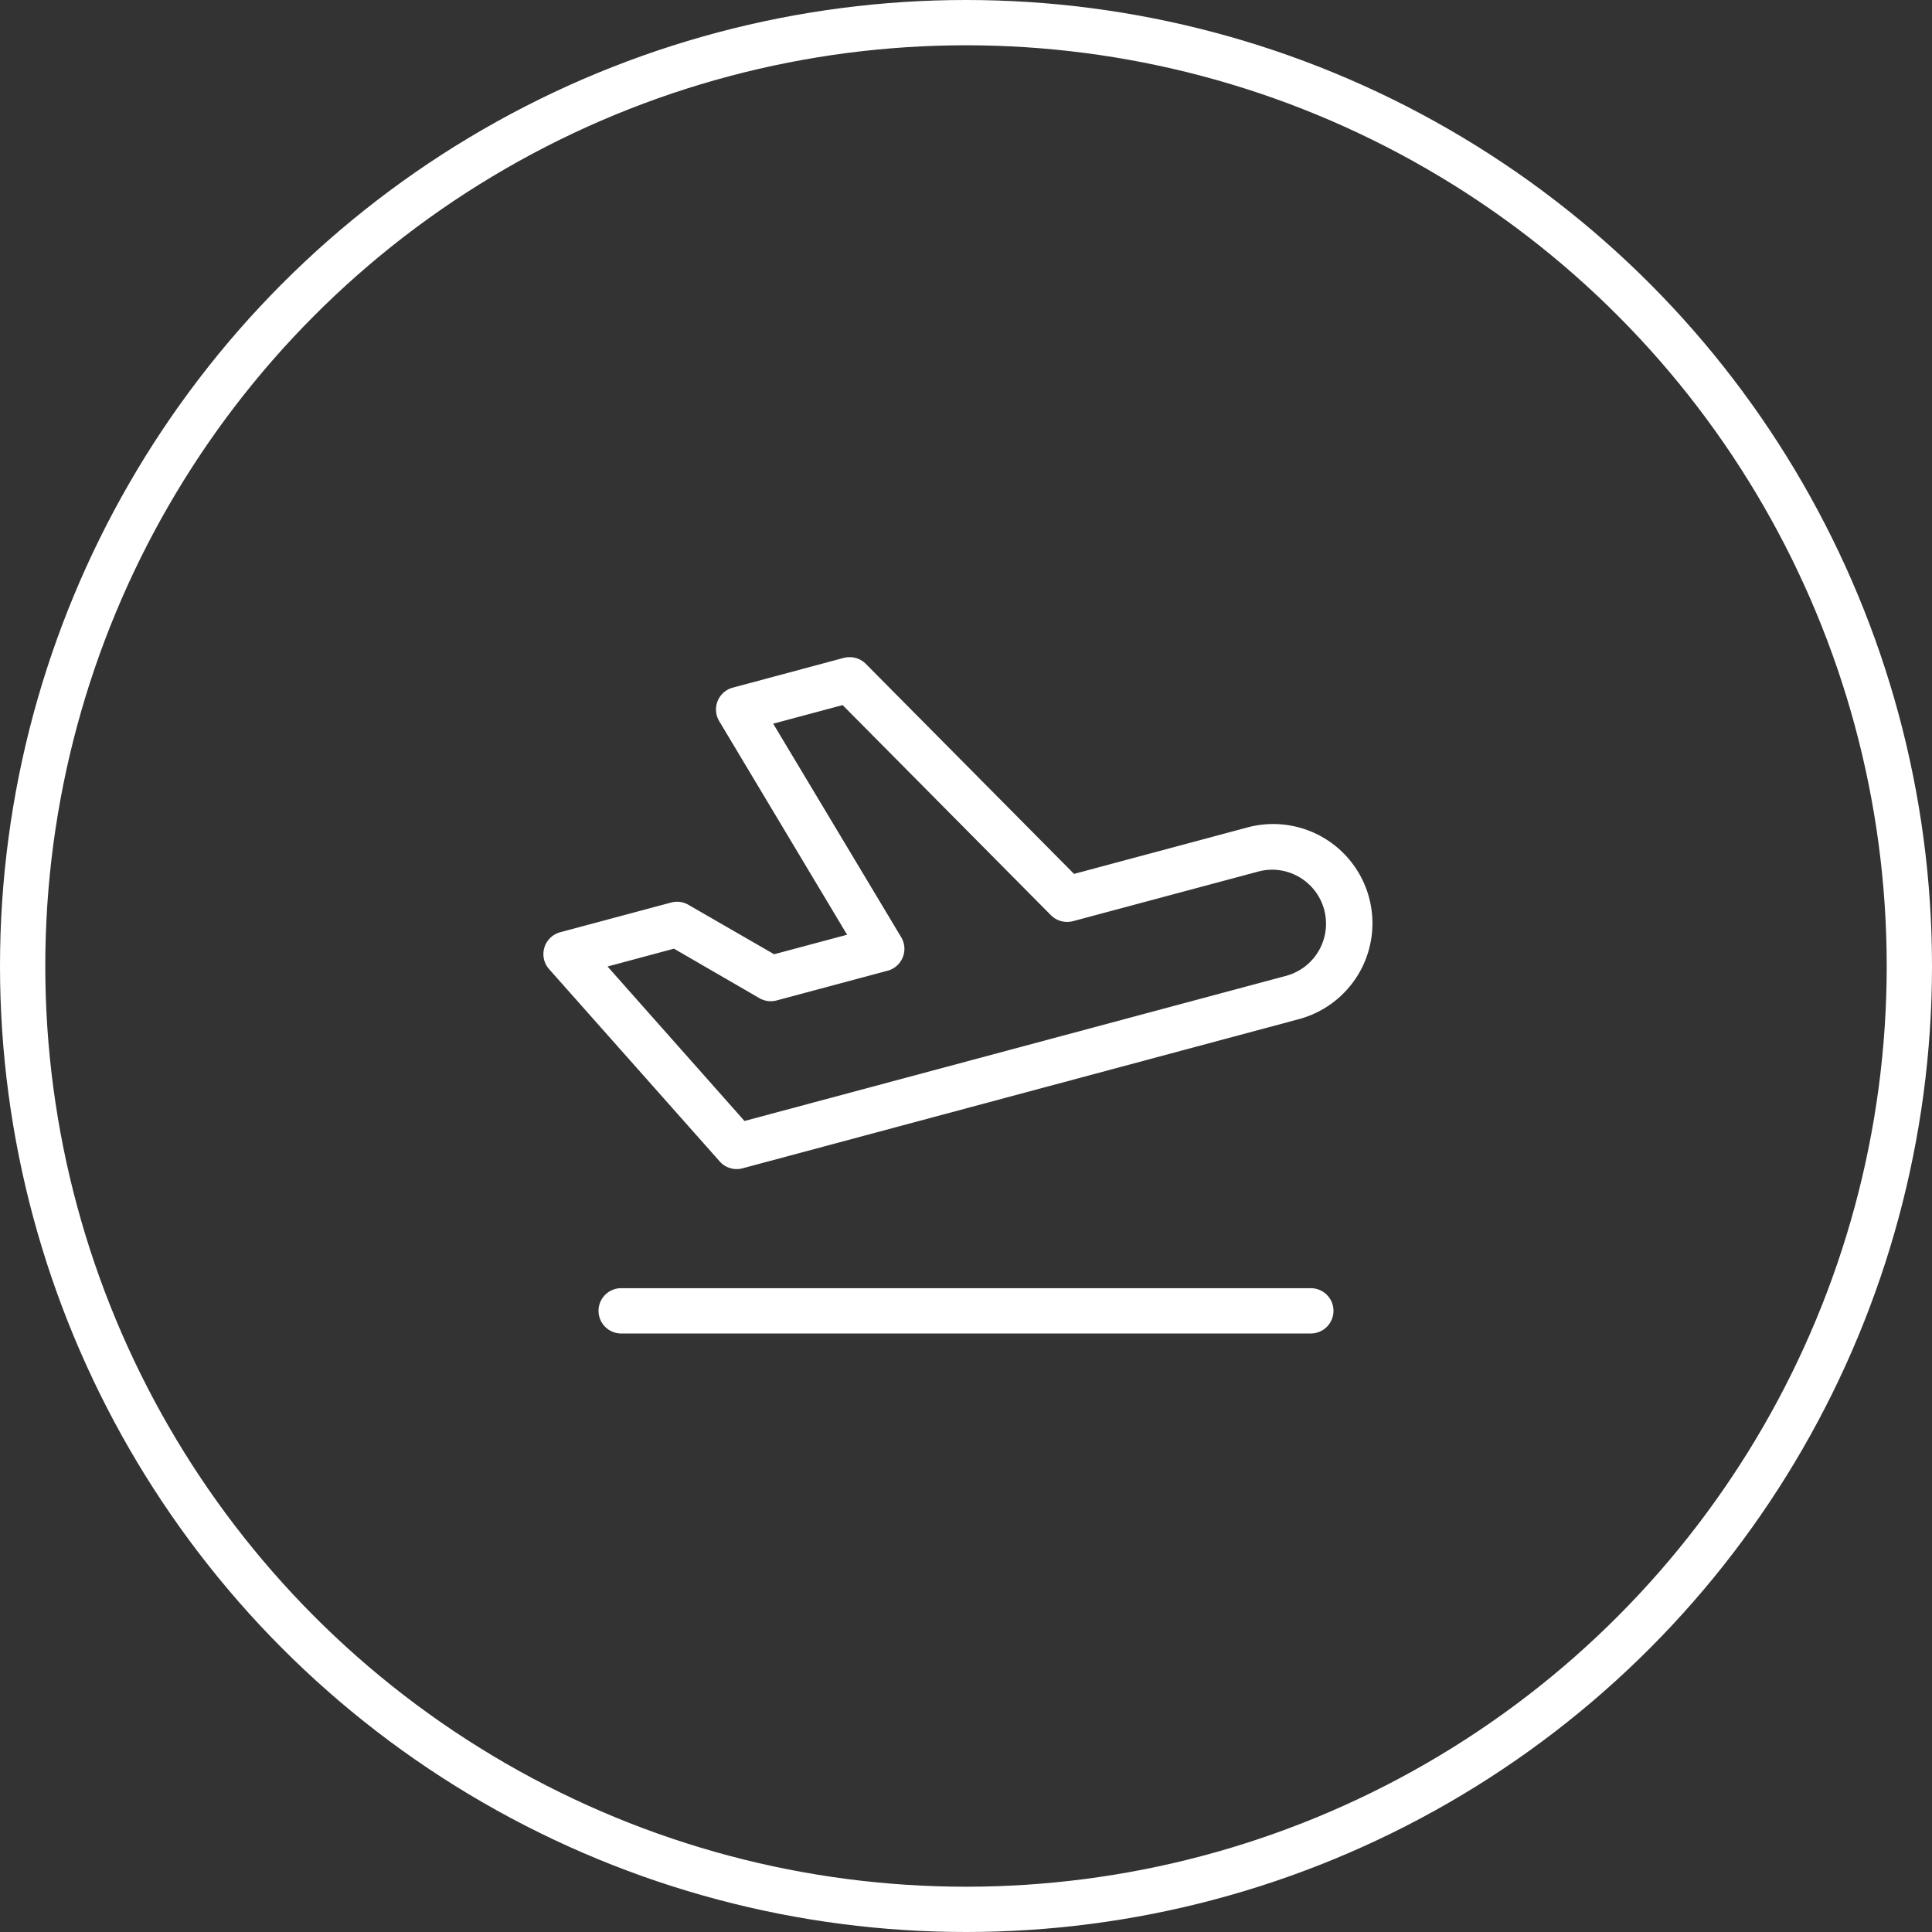
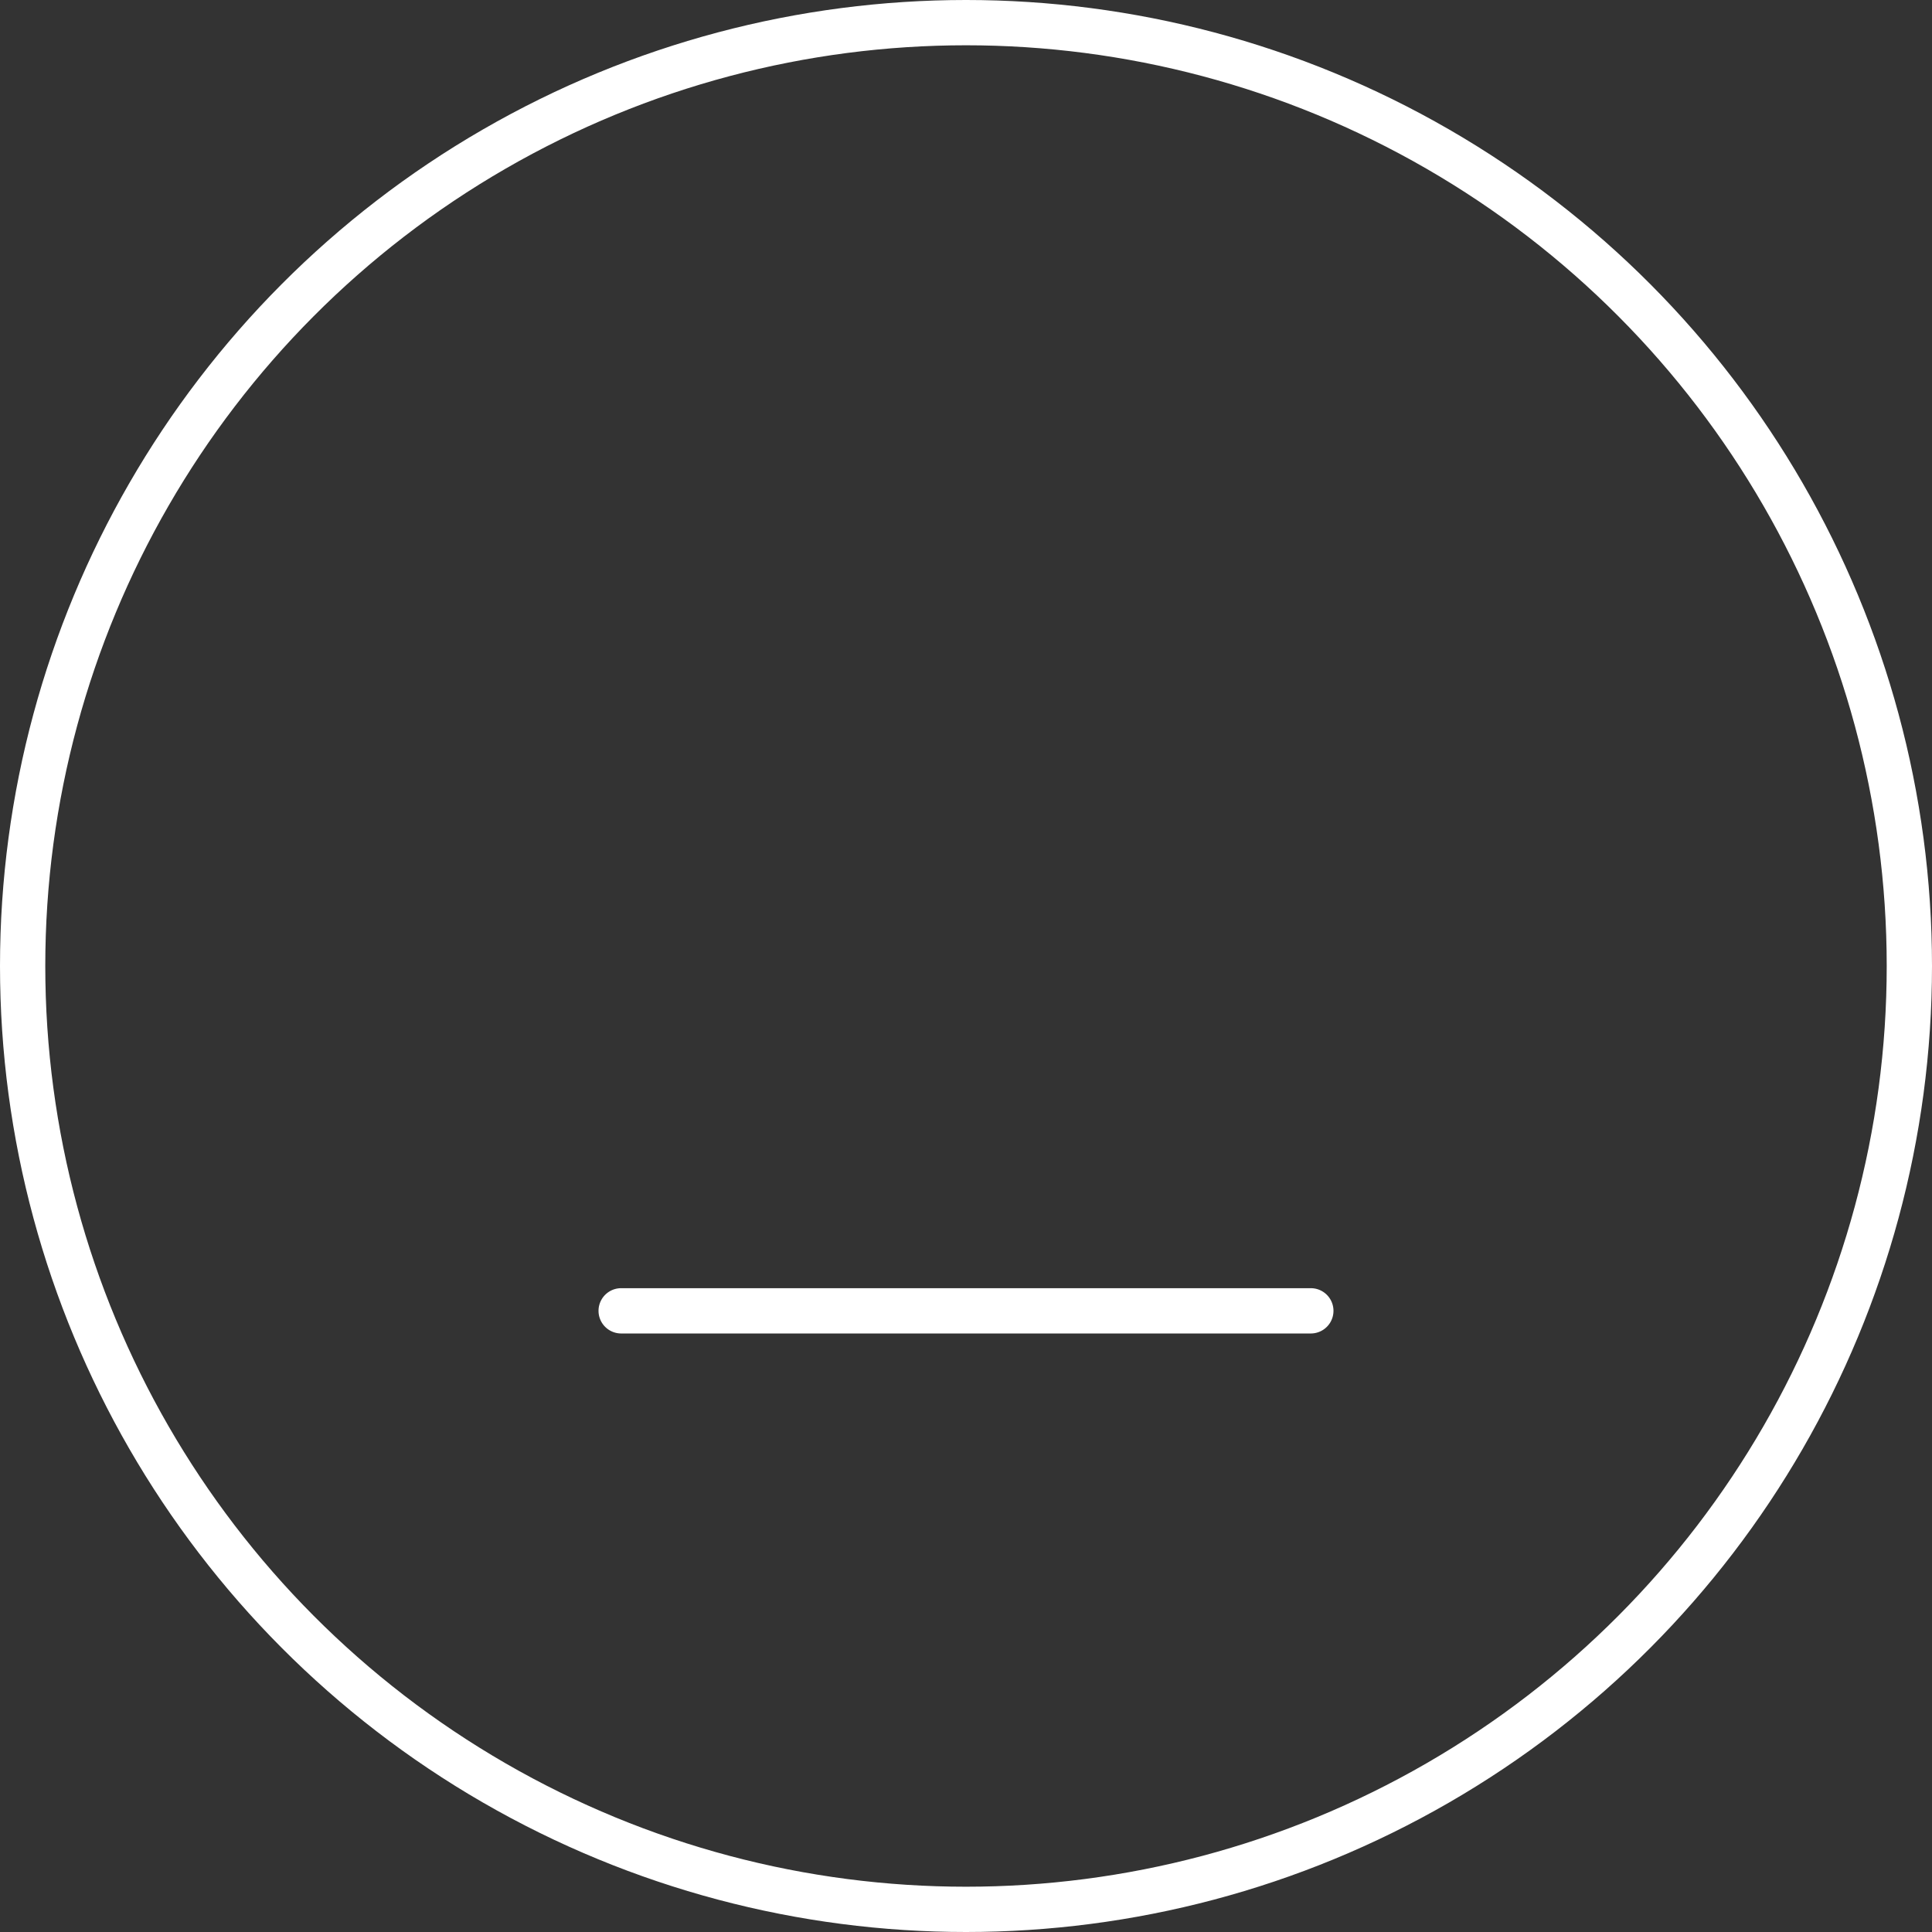
<svg xmlns="http://www.w3.org/2000/svg" width="64" height="64" viewBox="0 0 64 64">
  <rect x="0" y="0" width="64" height="64" fill="#333333" stroke="none" />
  <g id="_9_" data-name="9 " transform="translate(-112 -1407.006)">
    <g id="Ellipse_502" data-name="Ellipse 502" transform="translate(112 1407.006)" fill="none" stroke="#fff" stroke-width="1.5">
      <circle cx="32" cy="32" r="32" stroke="none" />
      <circle cx="32" cy="32" r="31.25" fill="none" />
    </g>
    <g id="Travel" transform="translate(128.769 1423.775)">
      <path id="Path_24693" data-name="Path 24693" d="M0,0H30.462V30.462H0Z" fill="none" />
-       <path id="Path_24694" data-name="Path 24694" d="M10.956,3.781A.75.75,0,0,1,11.489,4l6.9,6.96,5.71-1.53a3.288,3.288,0,1,1,1.7,6.352L7.407,20.713a.75.75,0,0,1-.755-.227L1,14.115a.75.75,0,0,1,.367-1.222l3.677-.985a.75.75,0,0,1,.569.075l2.841,1.639,2.417-.647L6.635,5.9a.75.75,0,0,1,.449-1.11l3.678-.986A.75.75,0,0,1,10.956,3.781Zm7.2,8.769a.75.75,0,0,1-.533-.222l-6.9-6.96-2.3.616,4.24,7.073a.75.75,0,0,1-.449,1.11l-3.677.985a.75.75,0,0,1-.569-.075L5.136,13.437l-2.2.591,4.536,5.117,17.942-4.808a1.789,1.789,0,0,0-.46-3.516,1.8,1.8,0,0,0-.465.062l-6.131,1.642A.75.75,0,0,1,18.159,12.55Z" transform="translate(0.421 1.22)" fill="#fff" />
-       <path id="Path_24695" data-name="Path 24695" d="M25.846,21.75H3a.75.75,0,0,1,0-1.5H25.846a.75.75,0,0,1,0,1.5Z" transform="translate(0.808 5.654)" fill="#fff" />
+       <path id="Path_24695" data-name="Path 24695" d="M25.846,21.75H3a.75.75,0,0,1,0-1.5H25.846a.75.75,0,0,1,0,1.5" transform="translate(0.808 5.654)" fill="#fff" />
    </g>
  </g>
</svg>